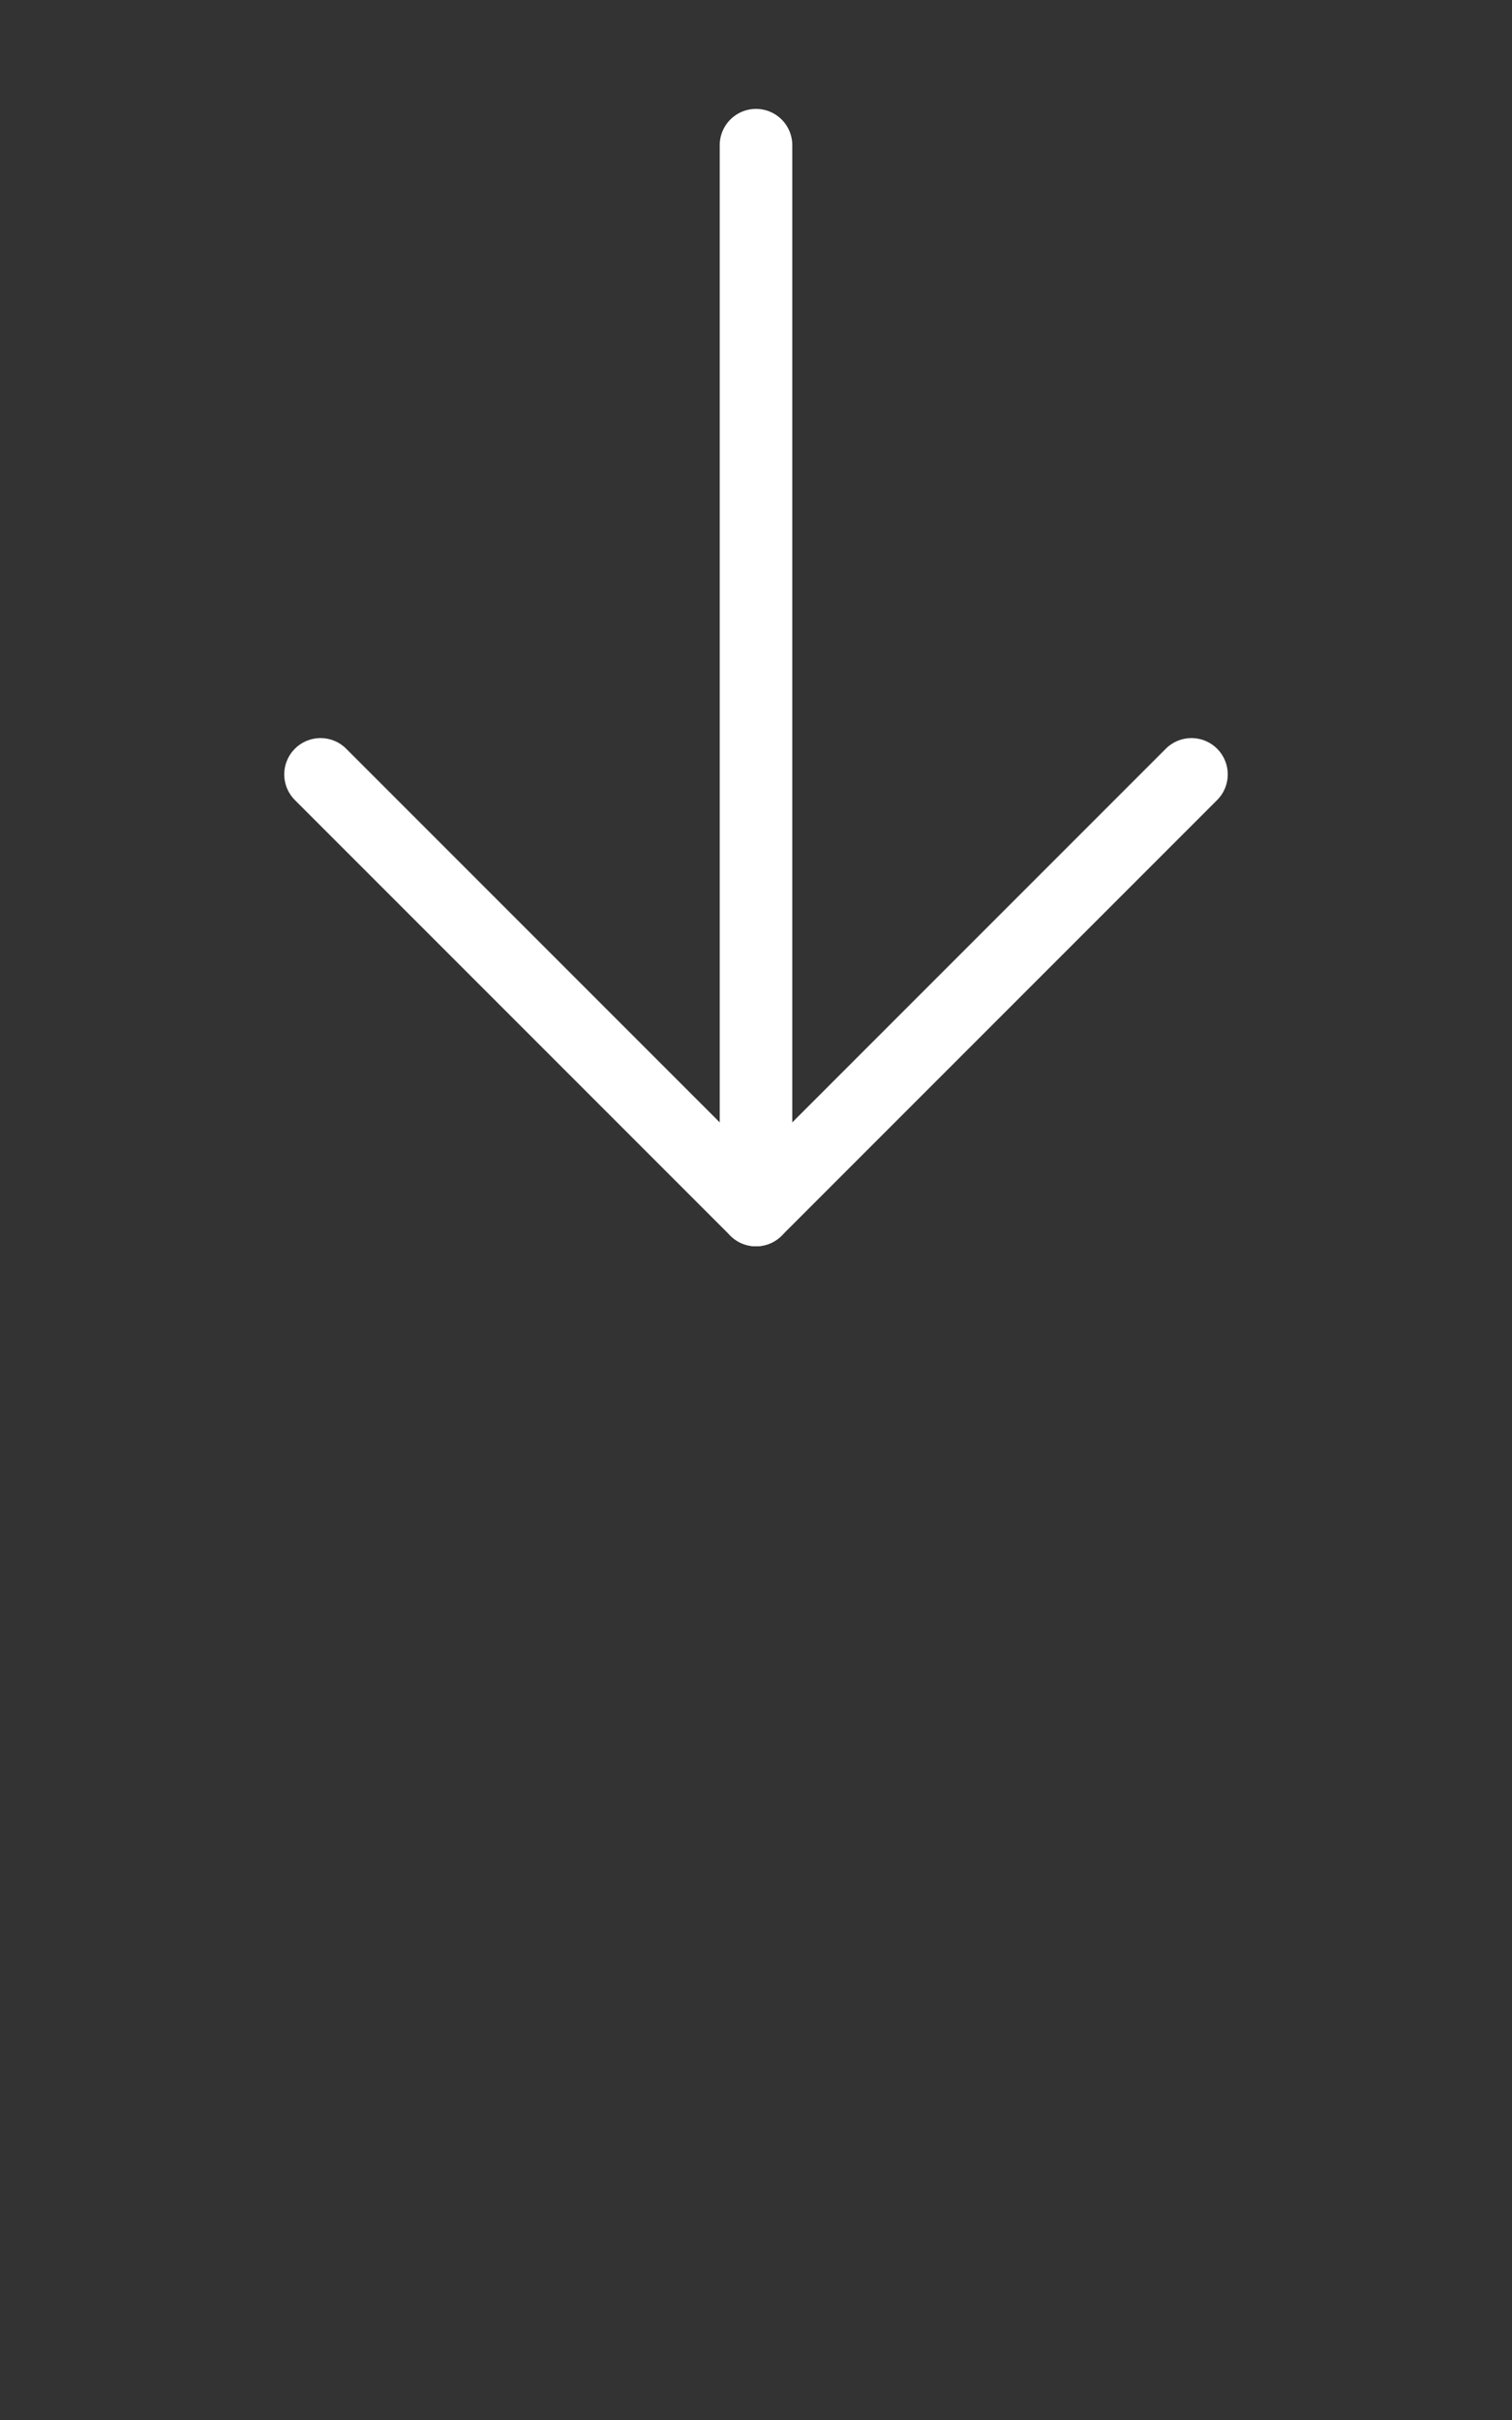
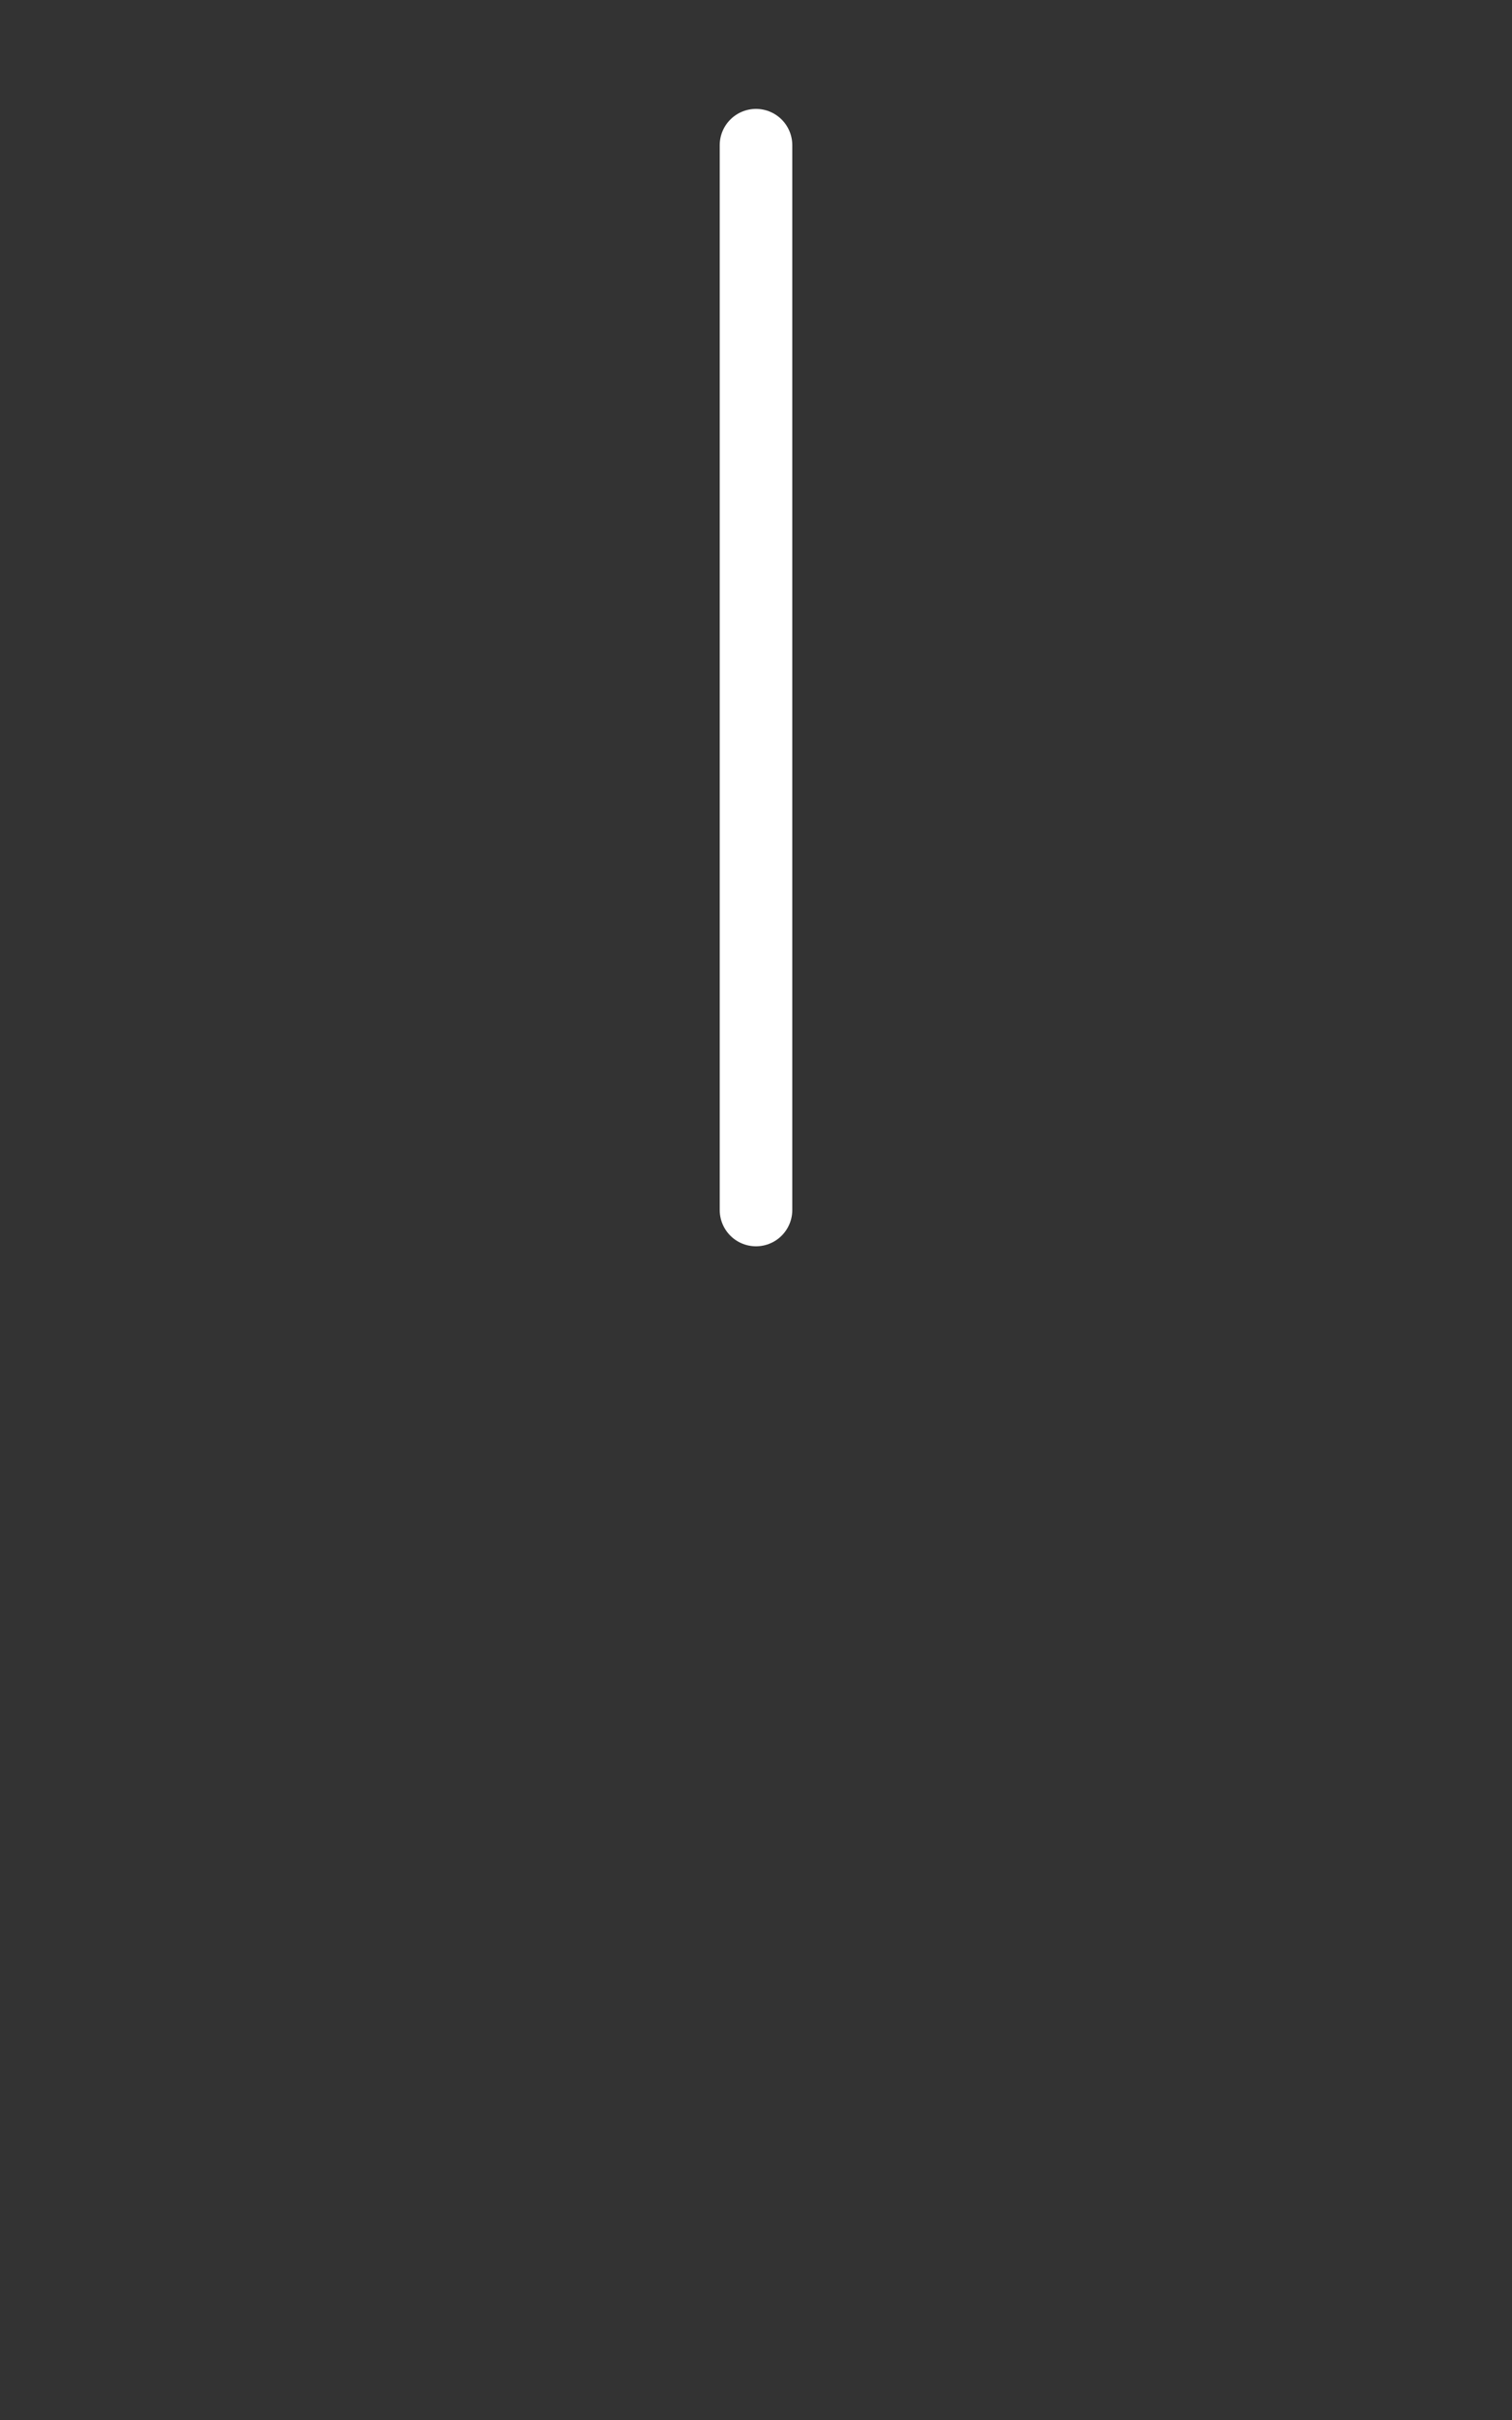
<svg xmlns="http://www.w3.org/2000/svg" viewBox="0 0 100 160">
  <rect x="0" y="0" width="100" height="160" fill="#333333" stroke="none" />
  <style>        @keyframes a0_t {            0% {                transform: translate(28.8px, 35.2px) scale(.4, .4) translate(-72px, -88px);                animation-timing-function: cubic-bezier(.4, 0, .6, 1);            }            50% {                transform: translate(28.8px, 105.6px) scale(.4, .4) translate(-72px, -88px);                animation-timing-function: cubic-bezier(.4, 0, .6, 1);            }            100% {                transform: translate(28.8px, 35.2px) scale(.4, .4) translate(-72px, -88px);            }        }    </style>
  <g transform="translate(21.2,9.6)">
    <g transform="translate(28.8,35.2) scale(.4,.4) translate(-72,-88)" style="animation: 2s linear infinite both a0_t;">
      <path fill="none" stroke="#fff" stroke-linecap="round" stroke-linejoin="round" stroke-width="12" d="M72 0v176" />
-       <path fill="none" stroke="#fff" stroke-linecap="round" stroke-linejoin="round" stroke-width="12" d="M0 104l72 72l72-72" />
    </g>
  </g>
</svg>